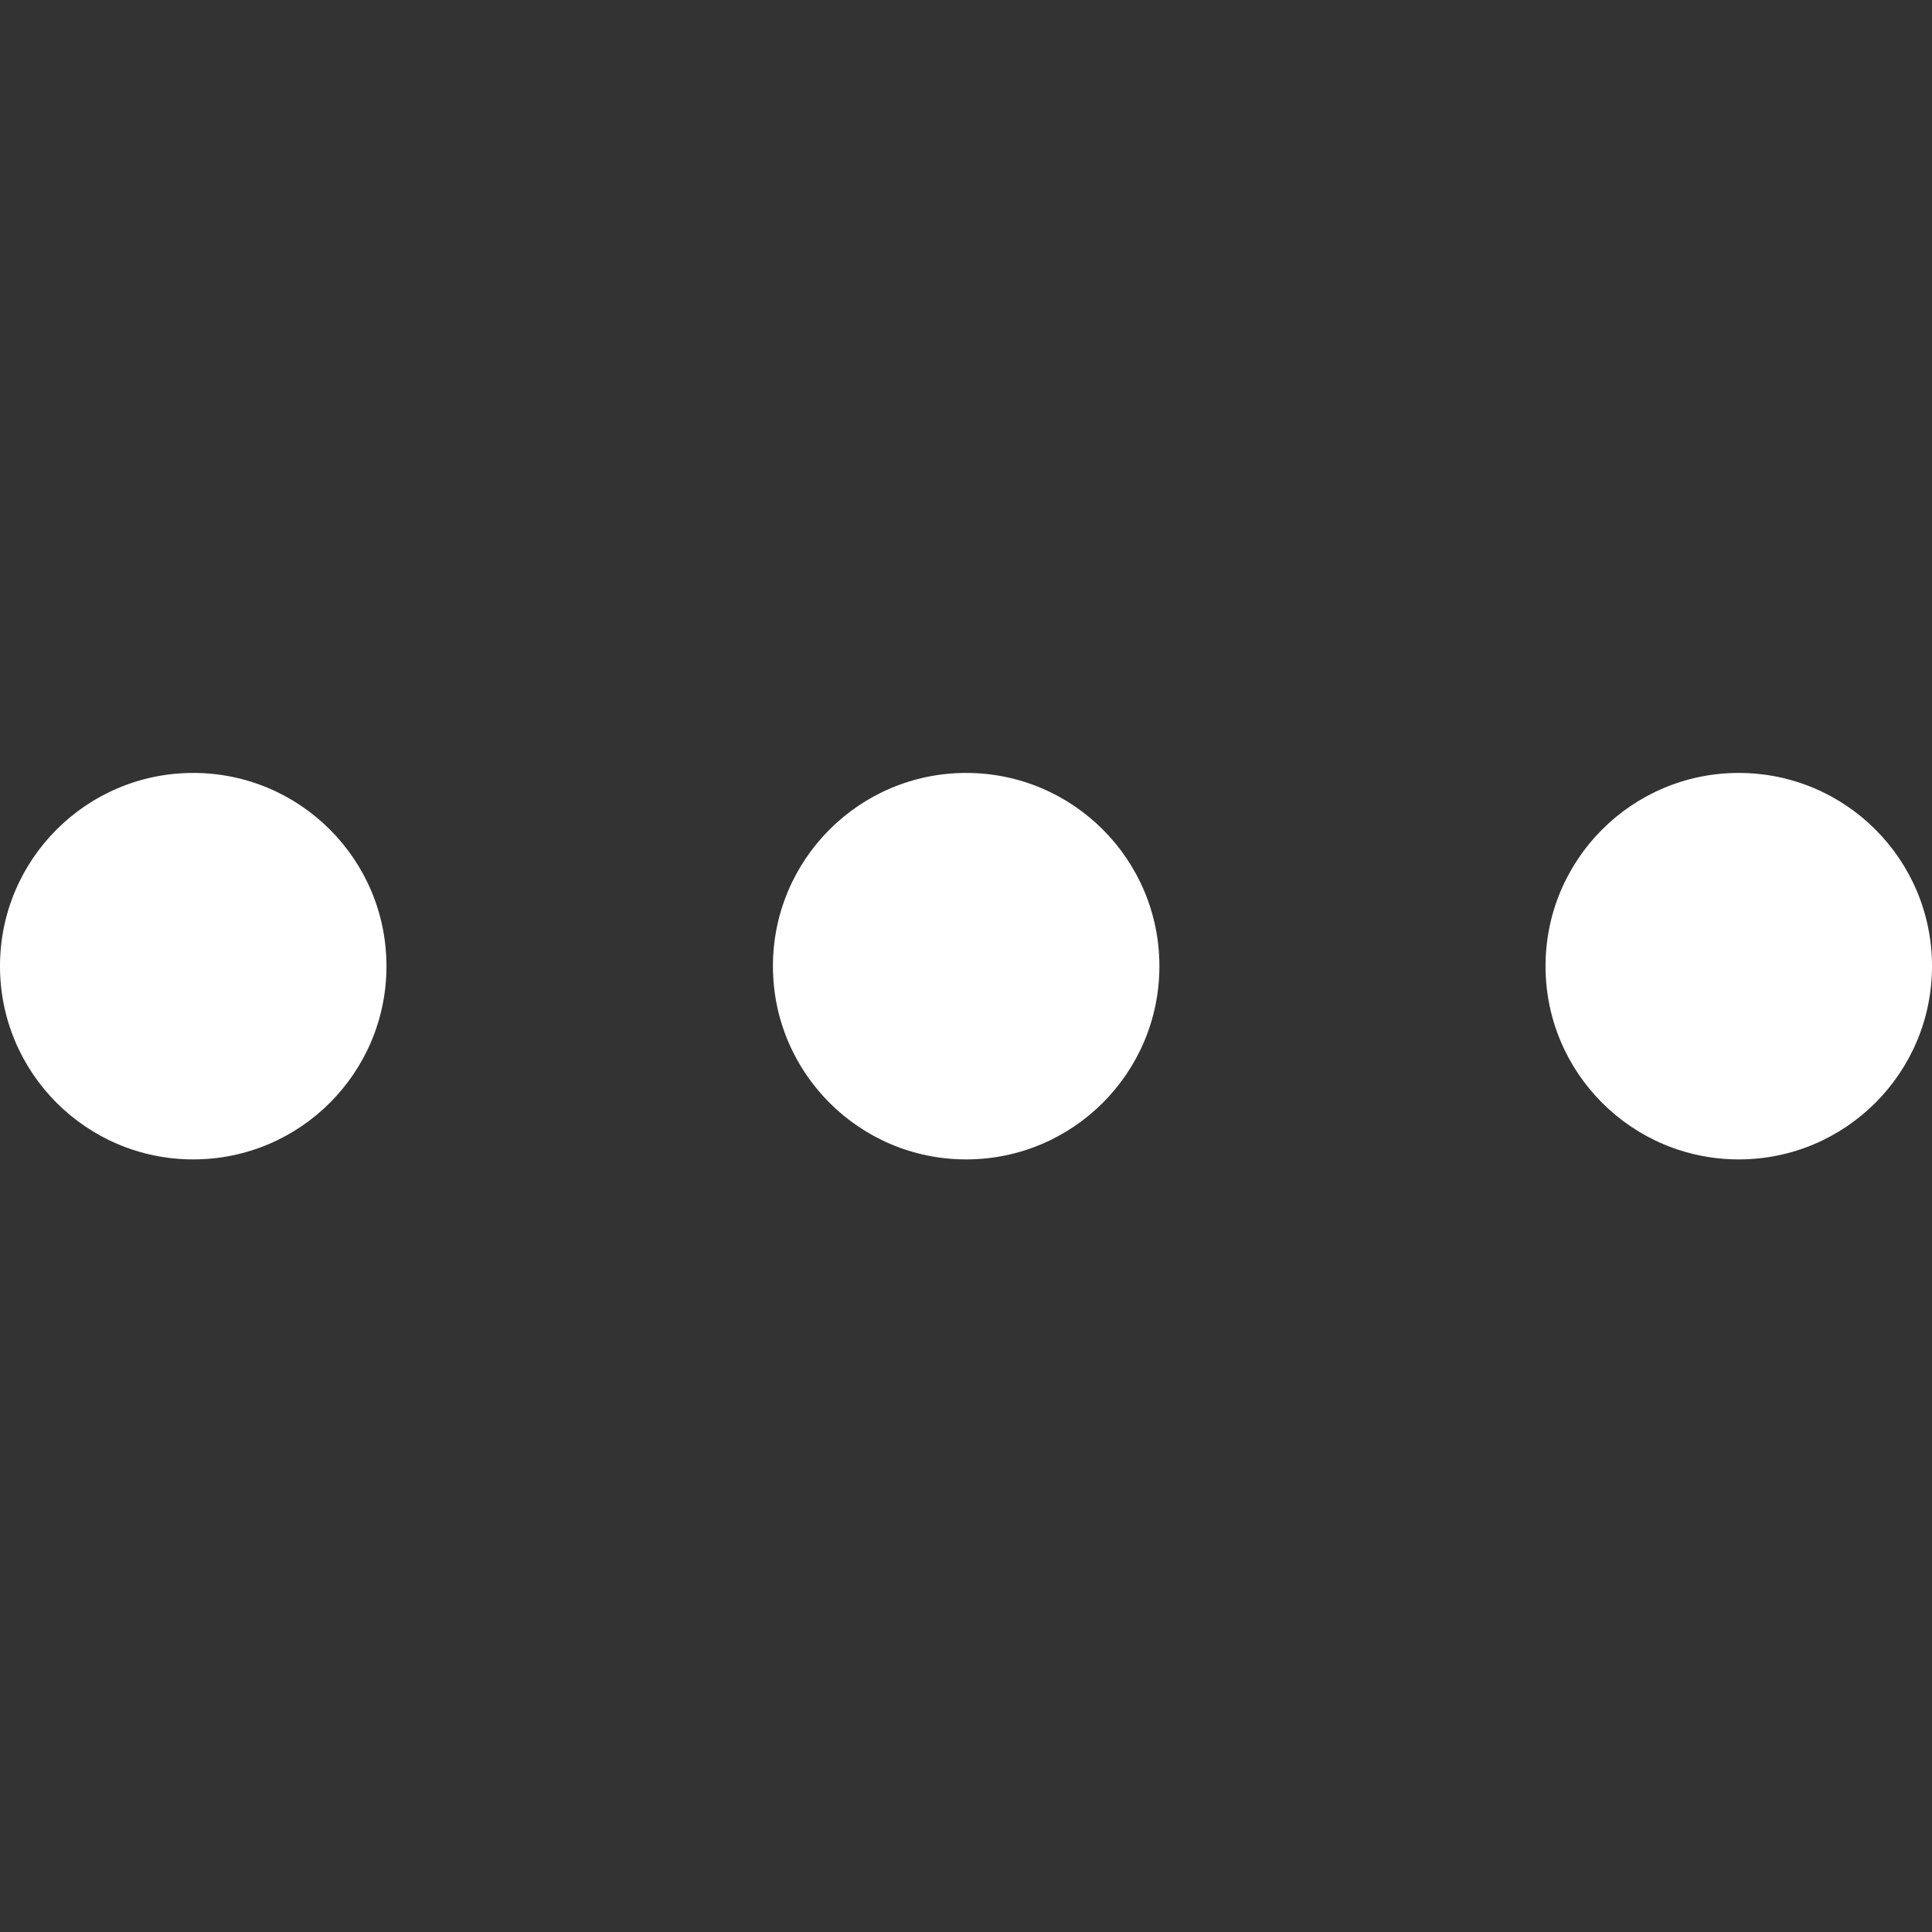
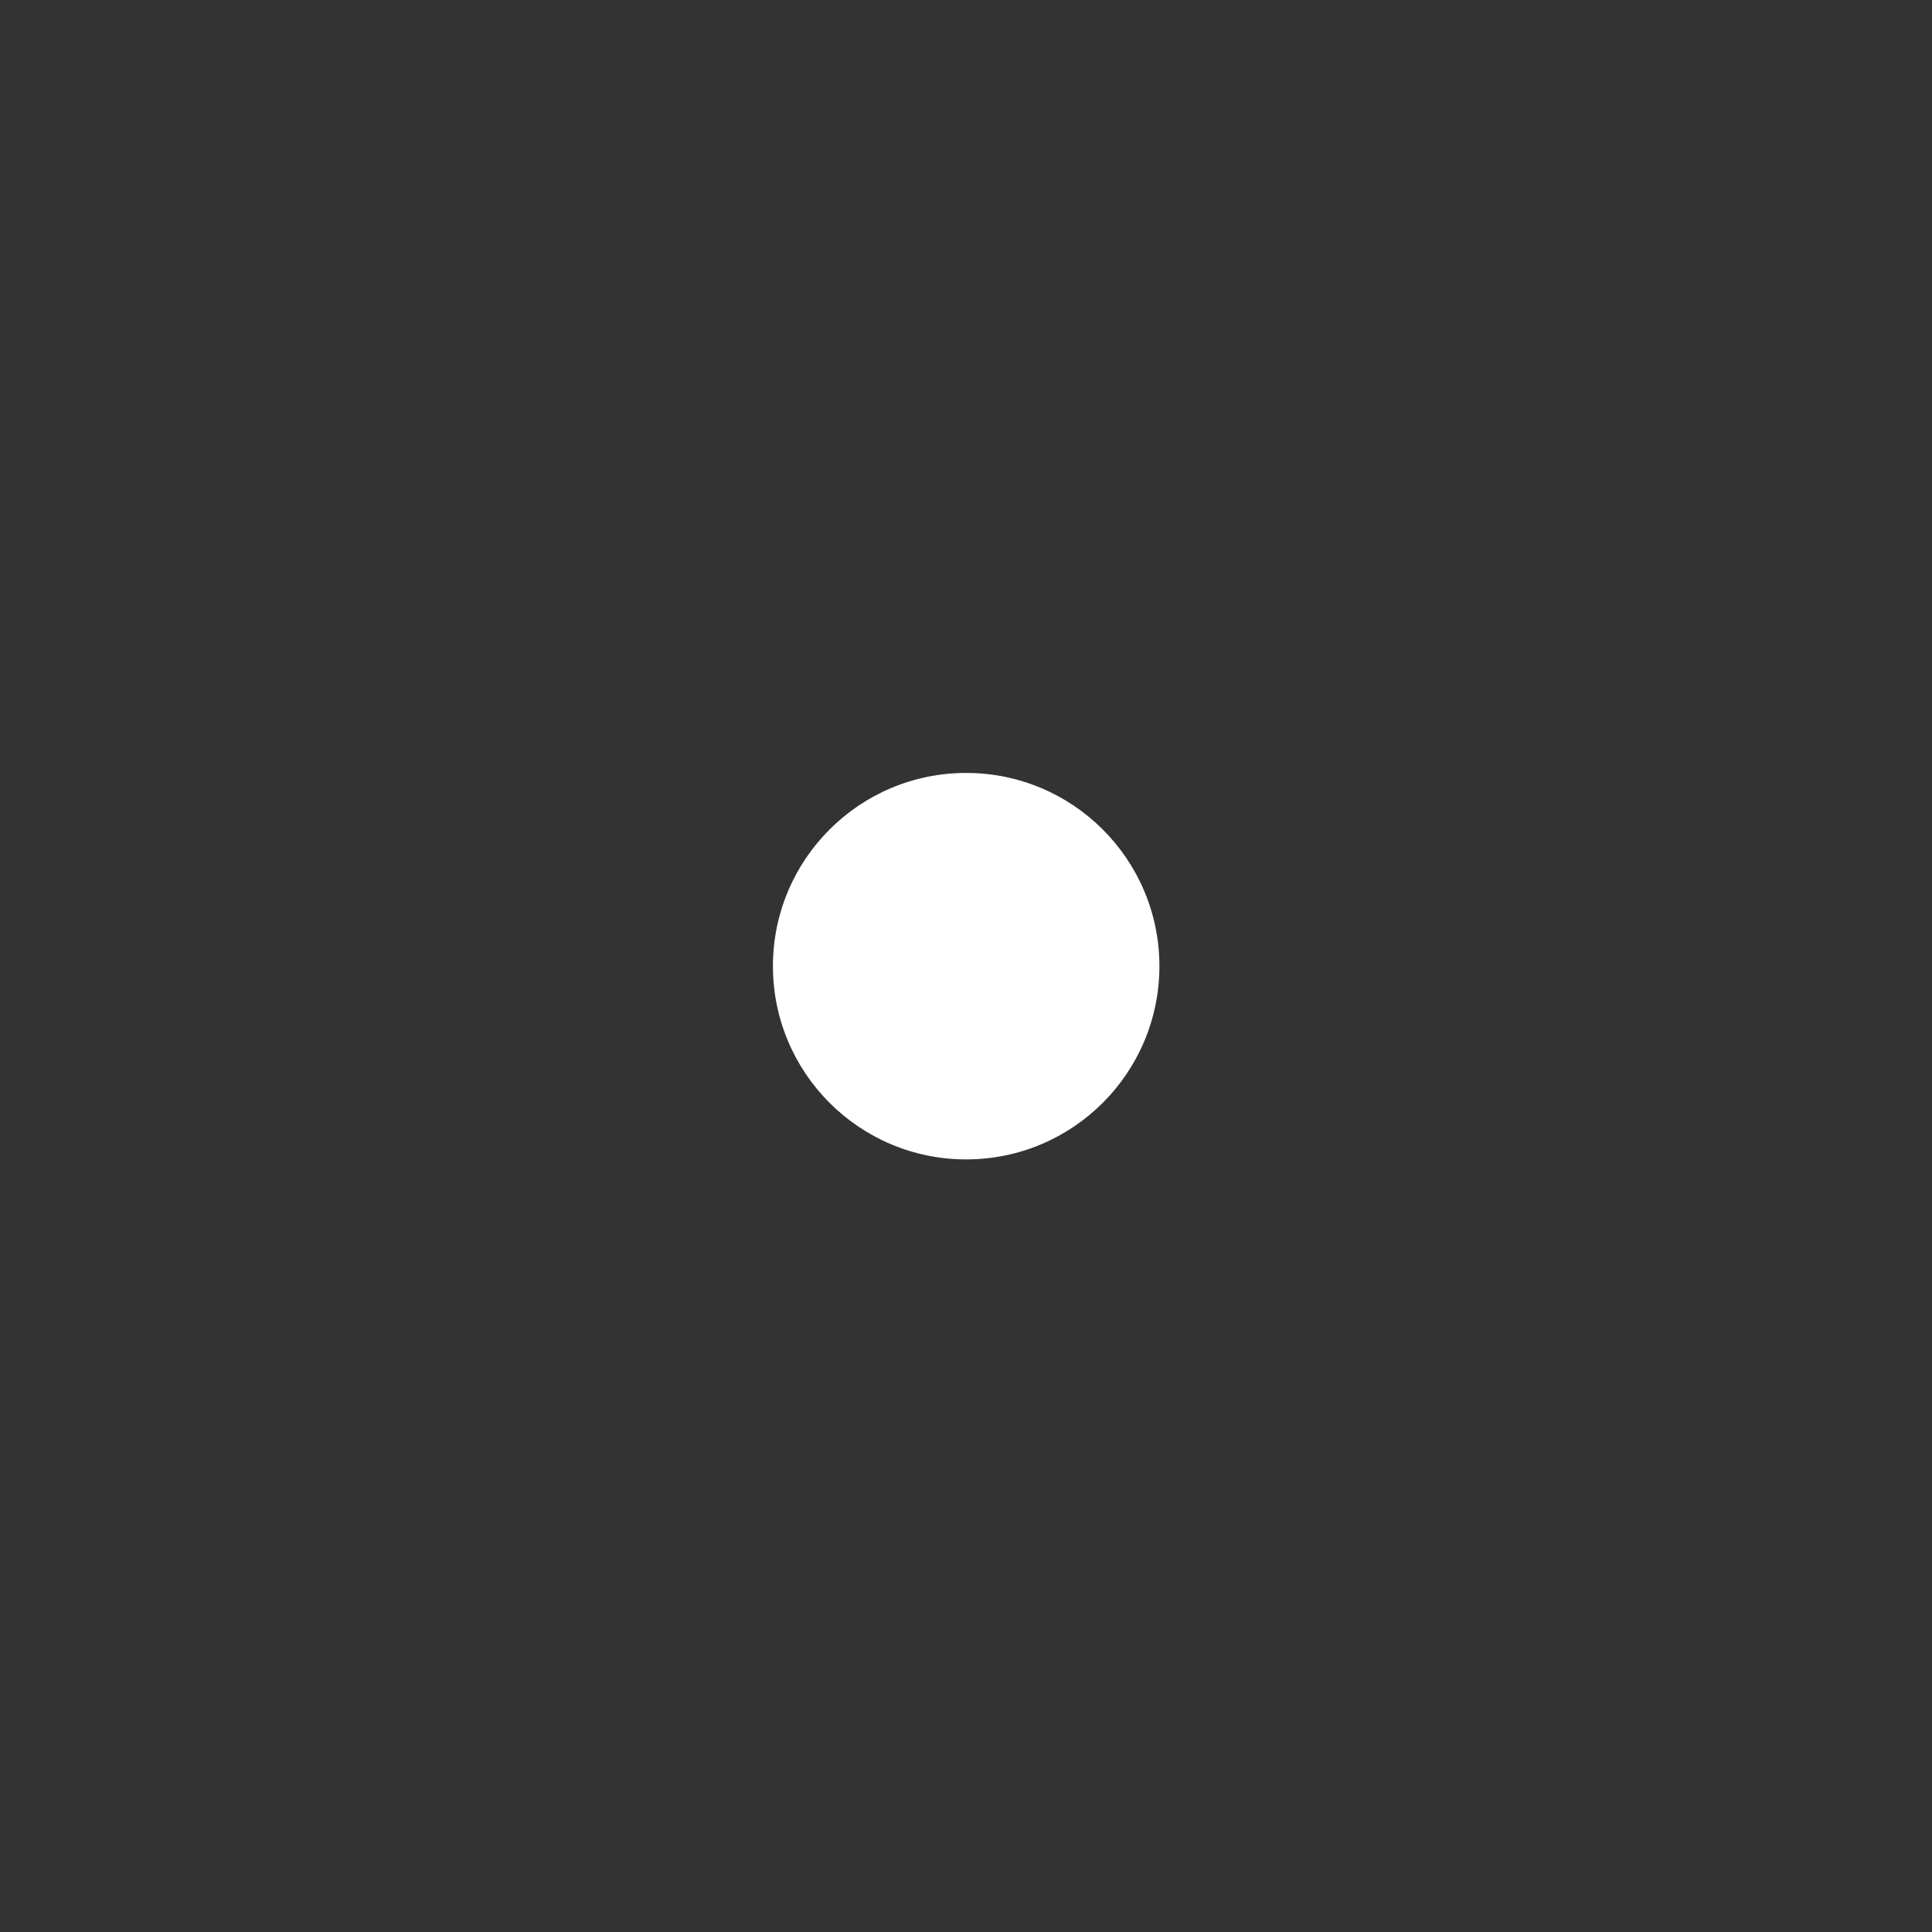
<svg xmlns="http://www.w3.org/2000/svg" version="1.1" id="Capa_1" x="0px" y="0px" viewBox="0 0 566.9 566.9" style="enable-background:new 0 0 566.9 566.9;" xml:space="preserve">
  <rect x="0" y="0" width="566.9" height="566.9" fill="#333333" stroke="none" />
  <style type="text/css">
	.st0{fill:#FFFFFF;}
</style>
  <g>
    <g>
-       <circle class="st0" cx="56.7" cy="283.5" r="56.7" />
-     </g>
+       </g>
  </g>
  <g>
    <g>
      <circle class="st0" cx="283.5" cy="283.5" r="56.7" />
    </g>
  </g>
  <g>
    <g>
-       <circle class="st0" cx="510.2" cy="283.5" r="56.7" />
-     </g>
+       </g>
  </g>
</svg>